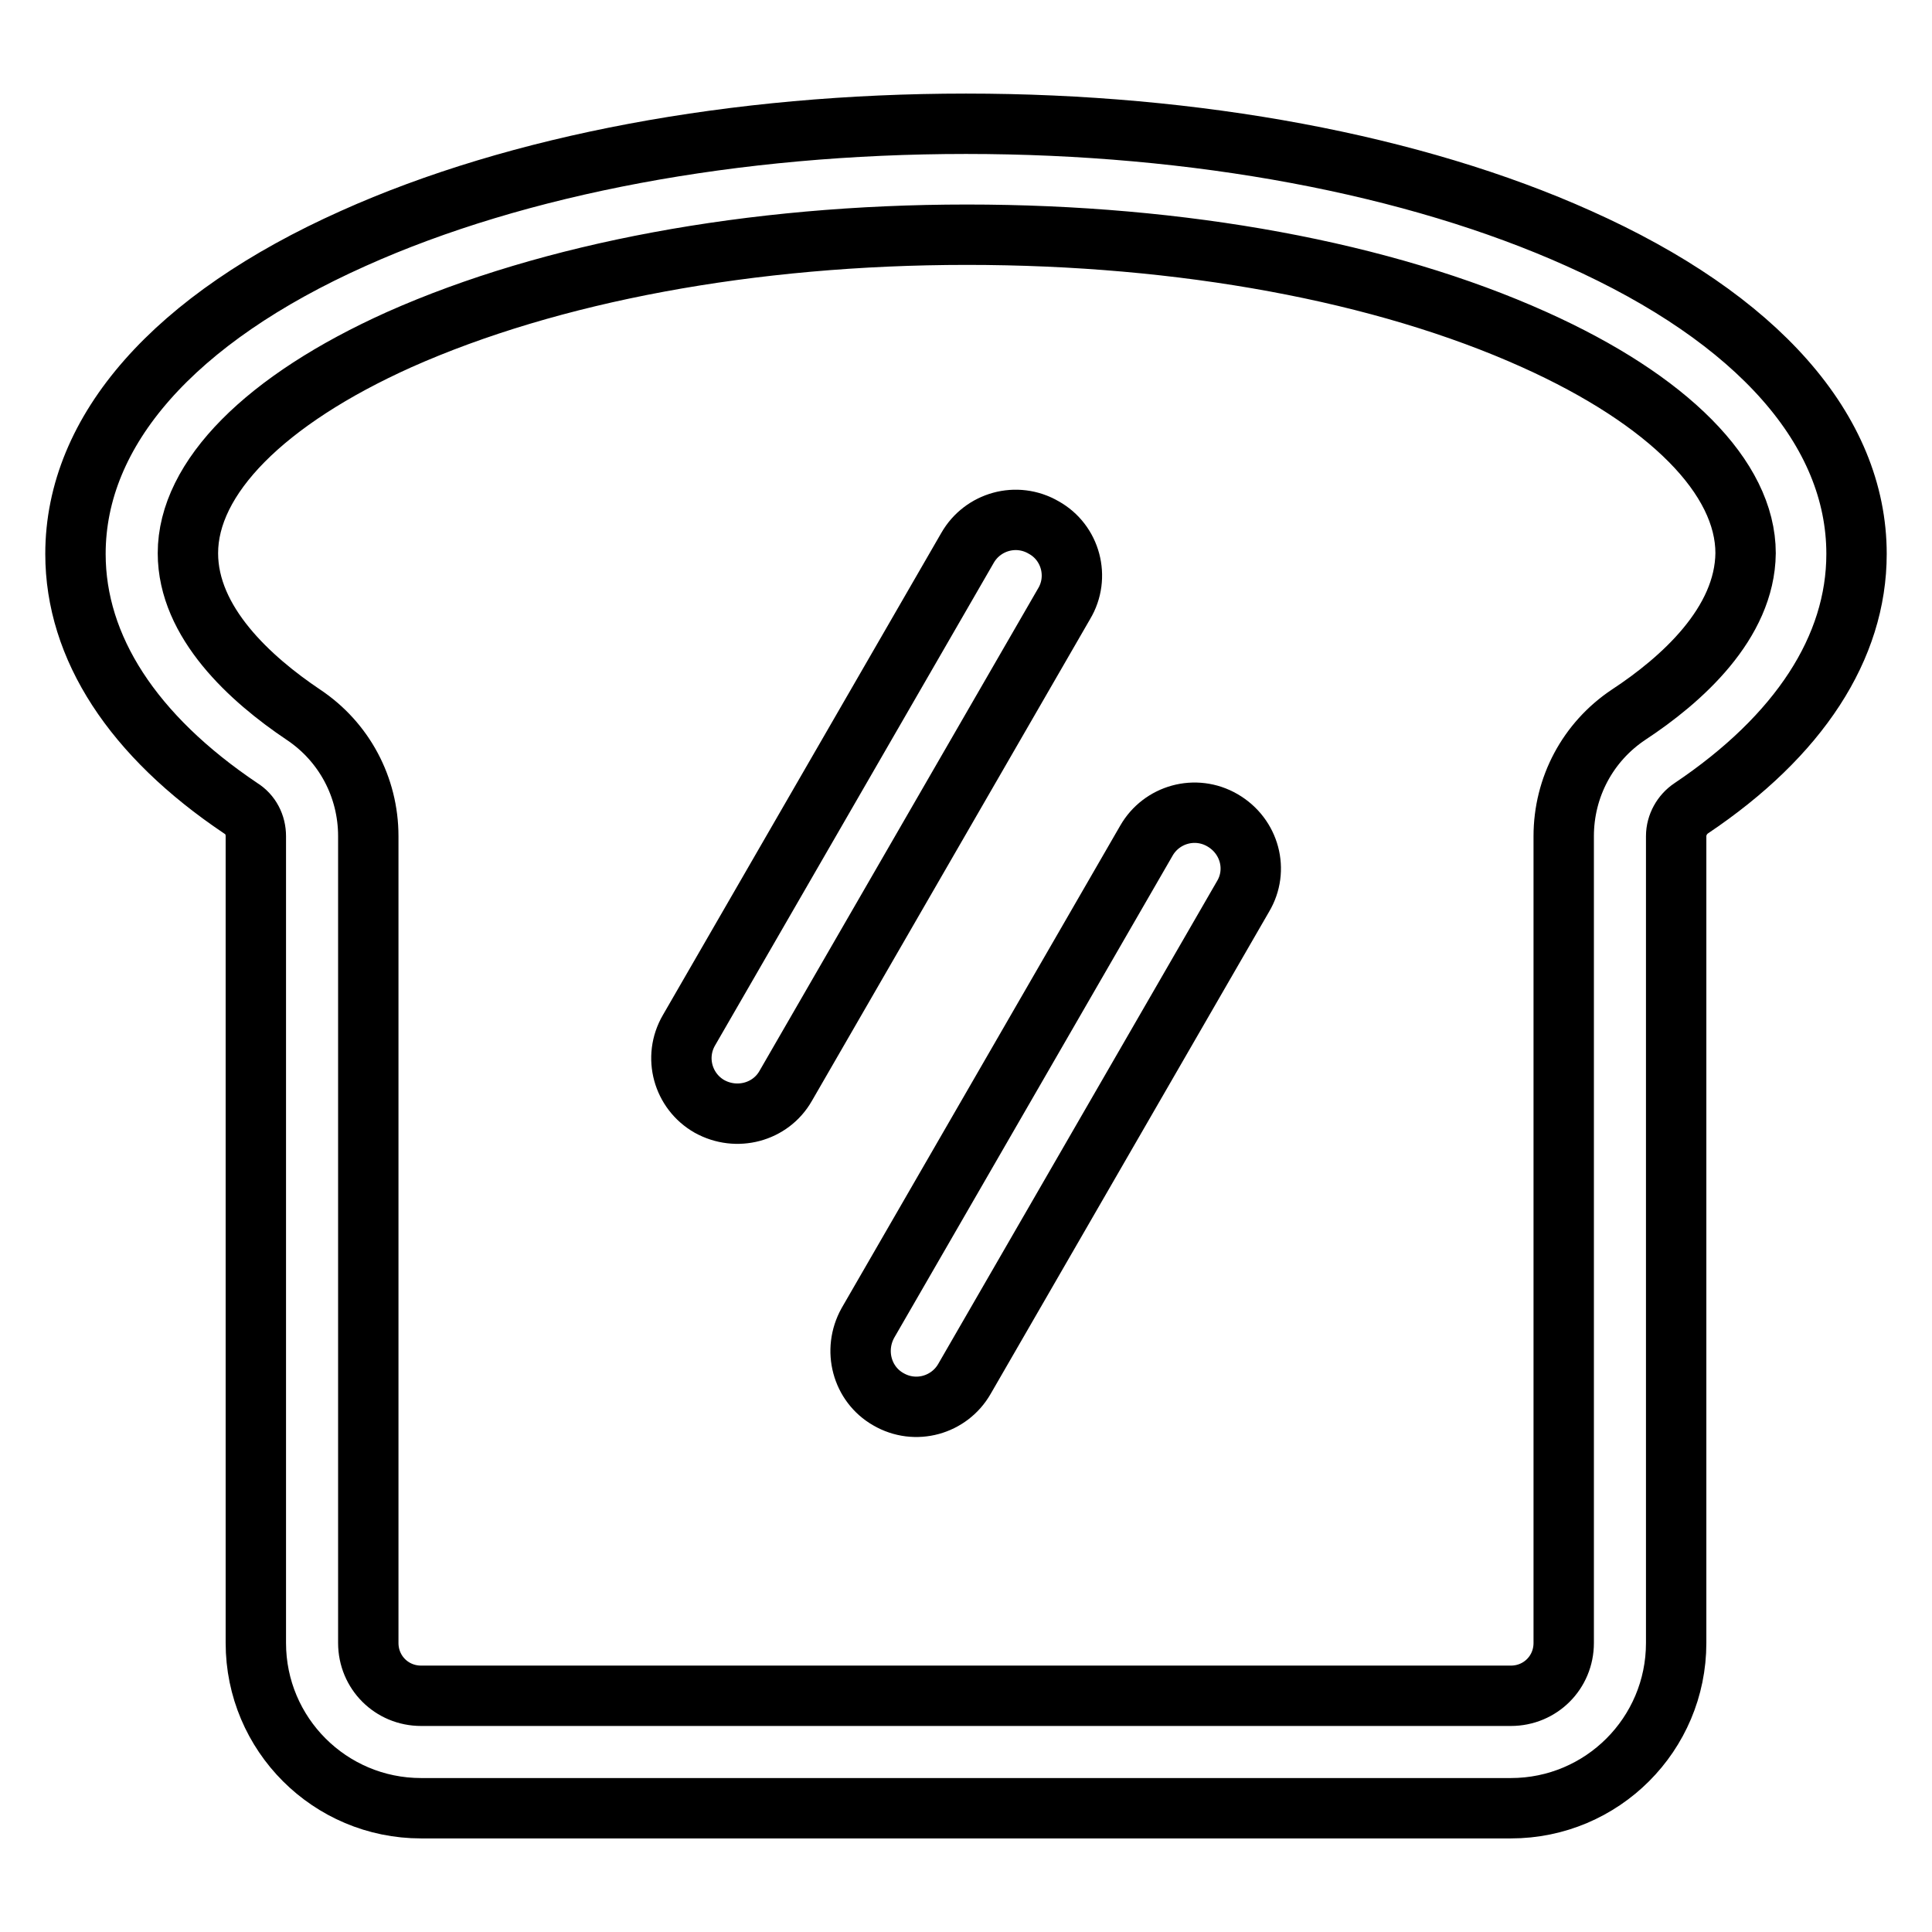
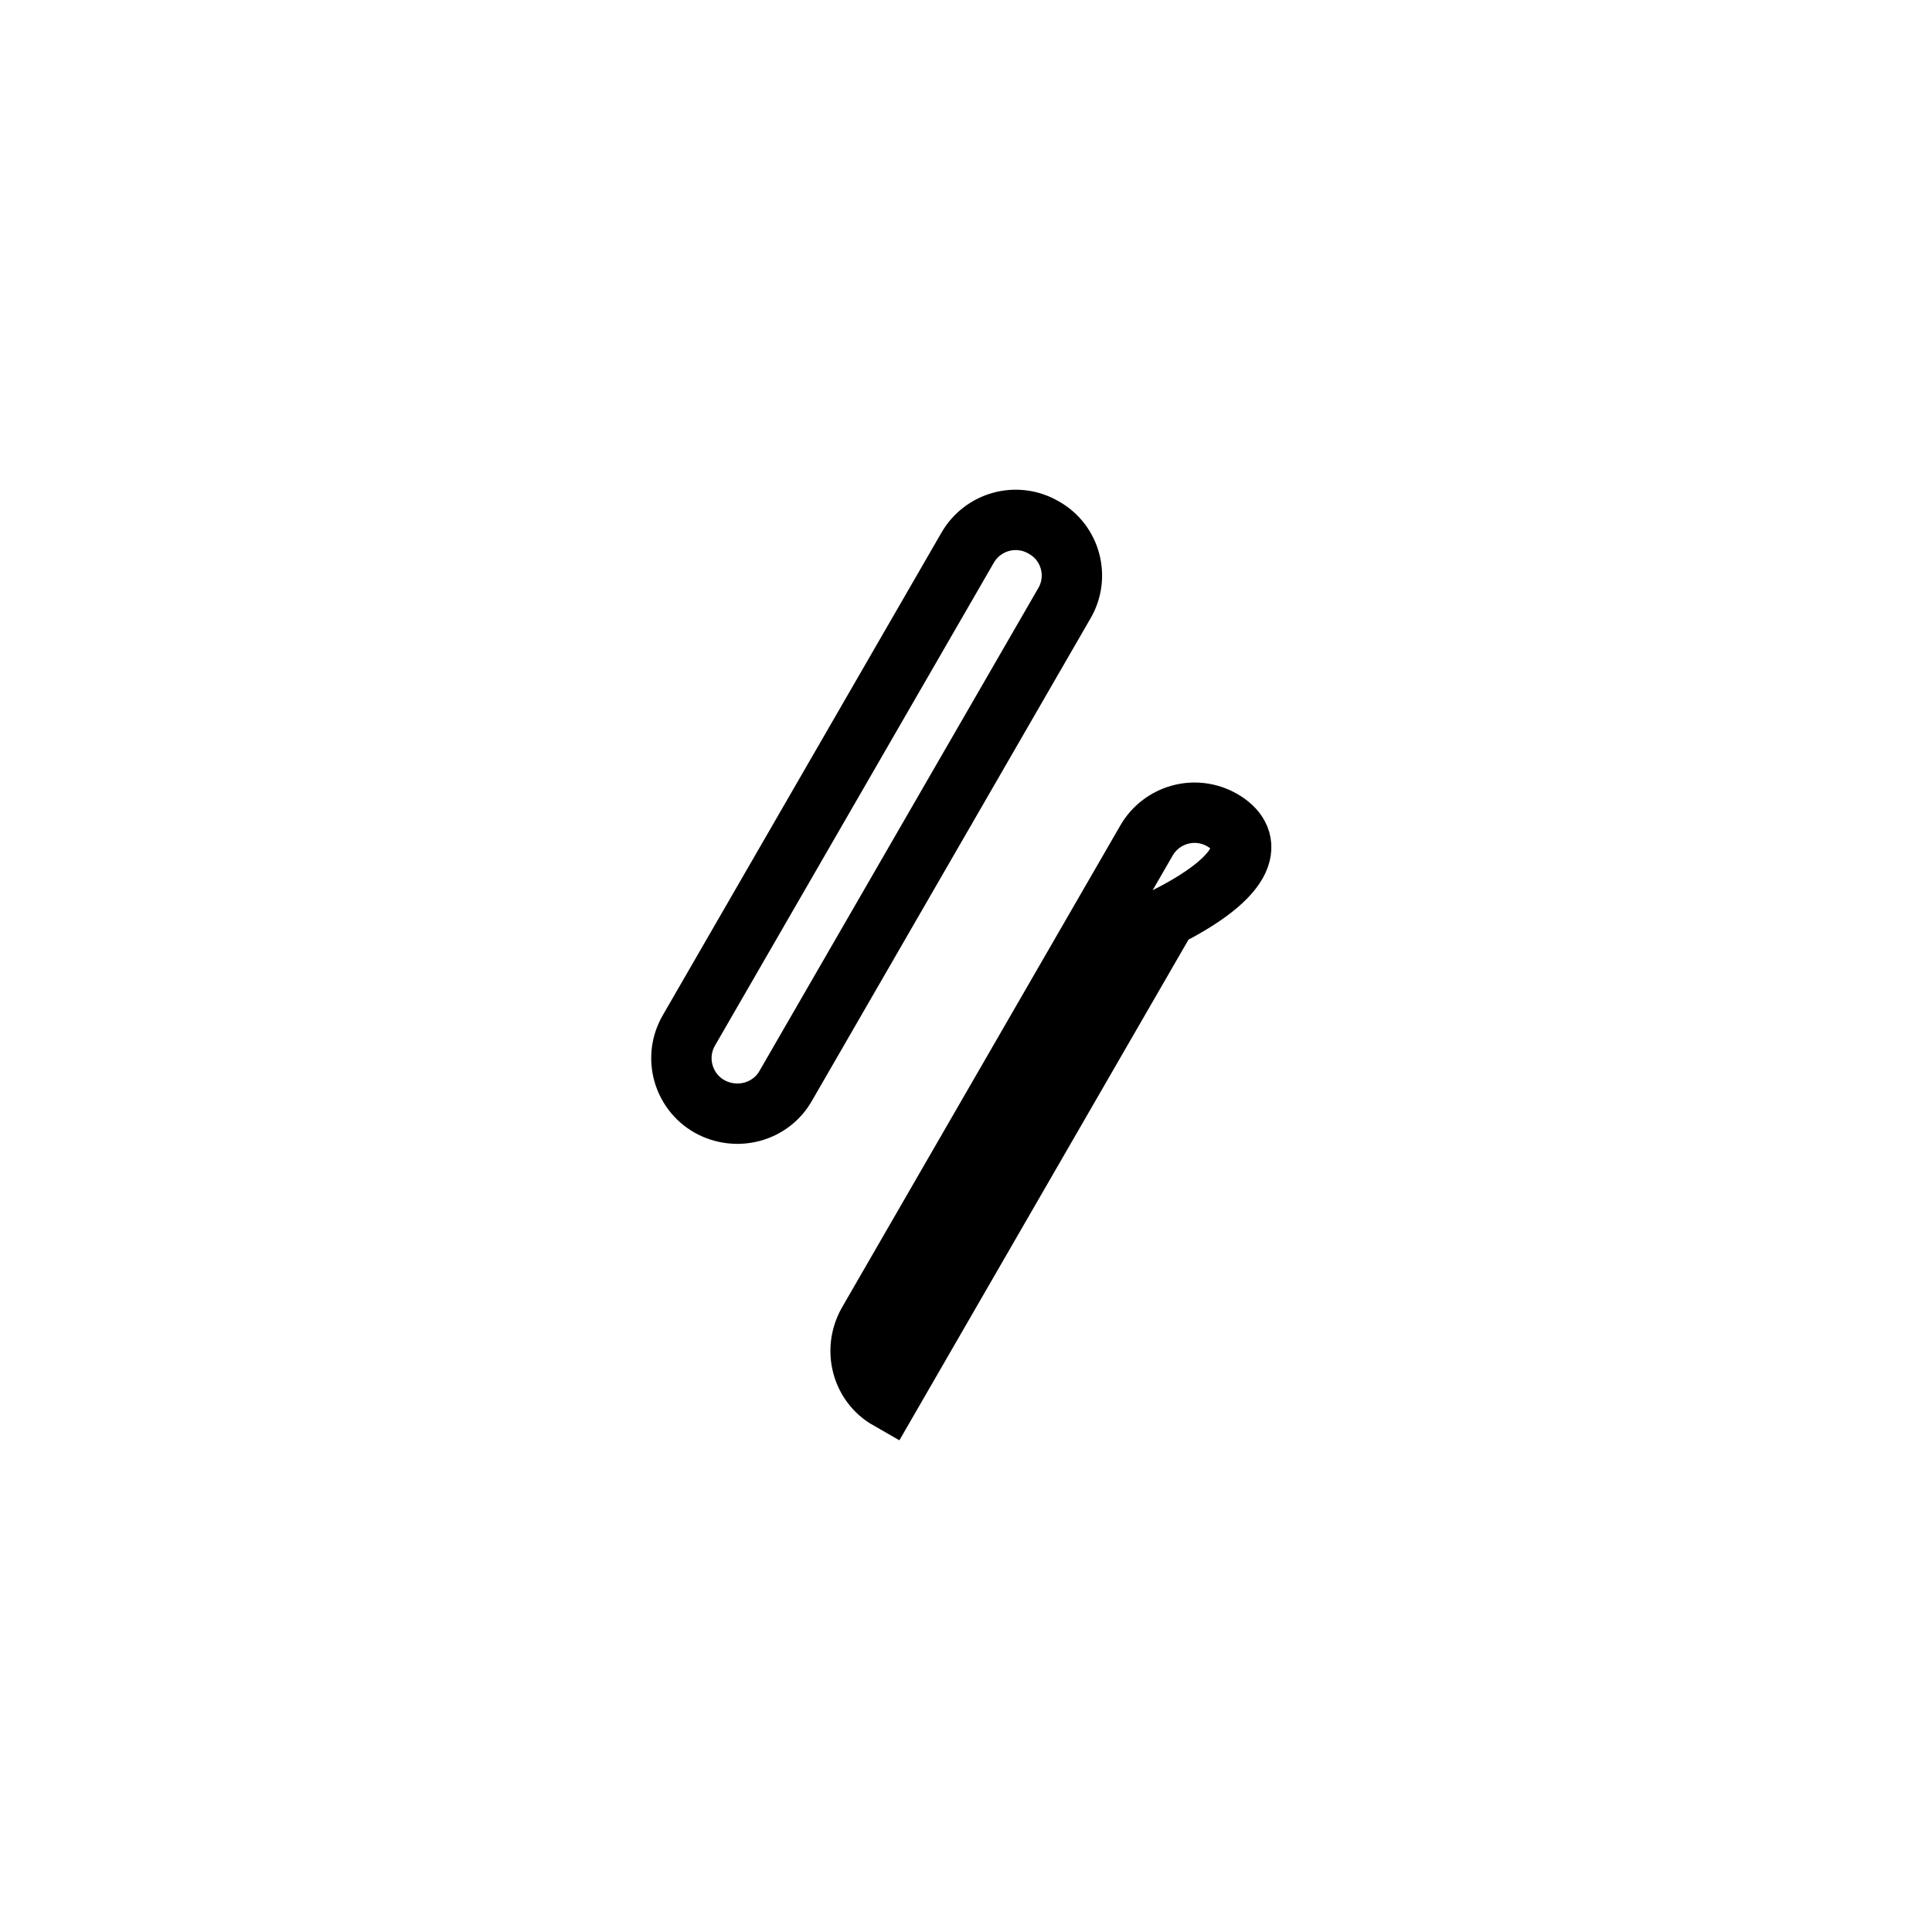
<svg xmlns="http://www.w3.org/2000/svg" version="1.1" x="0px" y="0px" viewBox="0 0 256 256" enable-background="new 0 0 256 256" xml:space="preserve">
  <g>
-     <path stroke-width="8" fill-opacity="0" stroke="#000000" d="M209.2,31.6c-21.8-9.8-50.7-15.2-81.2-15.2c-30.6,0-59.4,5.4-81.2,15.2C23.1,42.2,10,57,10,73.4 c0,12.4,7.6,24.1,21.9,33.7c1.3,0.8,2,2.2,2,3.7v106.9c0,12.1,9.8,21.9,21.9,21.9l0,0h144.4c12.1,0,21.9-9.8,21.9-21.9l0,0V110.8 c0-1.5,0.8-2.9,2-3.7c14.3-9.6,21.9-21.3,21.9-33.7C246,57,232.9,42.2,209.2,31.6z M215.8,94.7c-5.4,3.6-8.6,9.6-8.6,16.1v106.9 c0,3.9-3.1,7-7,7H55.8c-3.9,0-7-3.1-7-7V110.8c0-6.5-3.2-12.5-8.6-16.1c-7-4.7-15.3-12.2-15.3-21.4c0-10,10.2-20.3,28-28.3 c20-8.9,46.6-13.9,75.2-13.9s55.2,4.9,75.2,13.9c17.8,8,28,18.3,28,28.3C231.2,82.6,222.8,90.1,215.8,94.7L215.8,94.7z" />
-     <path stroke-width="8" fill-opacity="0" stroke="#000000" d="M138.3,69.9c-3.6-2.1-8.1-0.8-10.1,2.7c0,0,0,0,0,0l-36.9,63.9c-2.1,3.6-0.8,8.1,2.7,10.1 c3.6,2,8.1,0.8,10.1-2.7l0,0L141,80C143.1,76.5,141.9,71.9,138.3,69.9C138.3,69.9,138.3,69.9,138.3,69.9z M162,108.7 c-3.6-2.1-8.1-0.8-10.1,2.7c0,0,0,0,0,0L115,175.3c-2,3.6-0.8,8.1,2.7,10.1c3.6,2.1,8.1,0.8,10.1-2.7l36.9-63.9 C166.8,115.3,165.6,110.8,162,108.7C162,108.7,162,108.7,162,108.7z" />
+     <path stroke-width="8" fill-opacity="0" stroke="#000000" d="M138.3,69.9c-3.6-2.1-8.1-0.8-10.1,2.7c0,0,0,0,0,0l-36.9,63.9c-2.1,3.6-0.8,8.1,2.7,10.1 c3.6,2,8.1,0.8,10.1-2.7l0,0L141,80C143.1,76.5,141.9,71.9,138.3,69.9C138.3,69.9,138.3,69.9,138.3,69.9z M162,108.7 c-3.6-2.1-8.1-0.8-10.1,2.7c0,0,0,0,0,0L115,175.3c-2,3.6-0.8,8.1,2.7,10.1l36.9-63.9 C166.8,115.3,165.6,110.8,162,108.7C162,108.7,162,108.7,162,108.7z" />
  </g>
</svg>